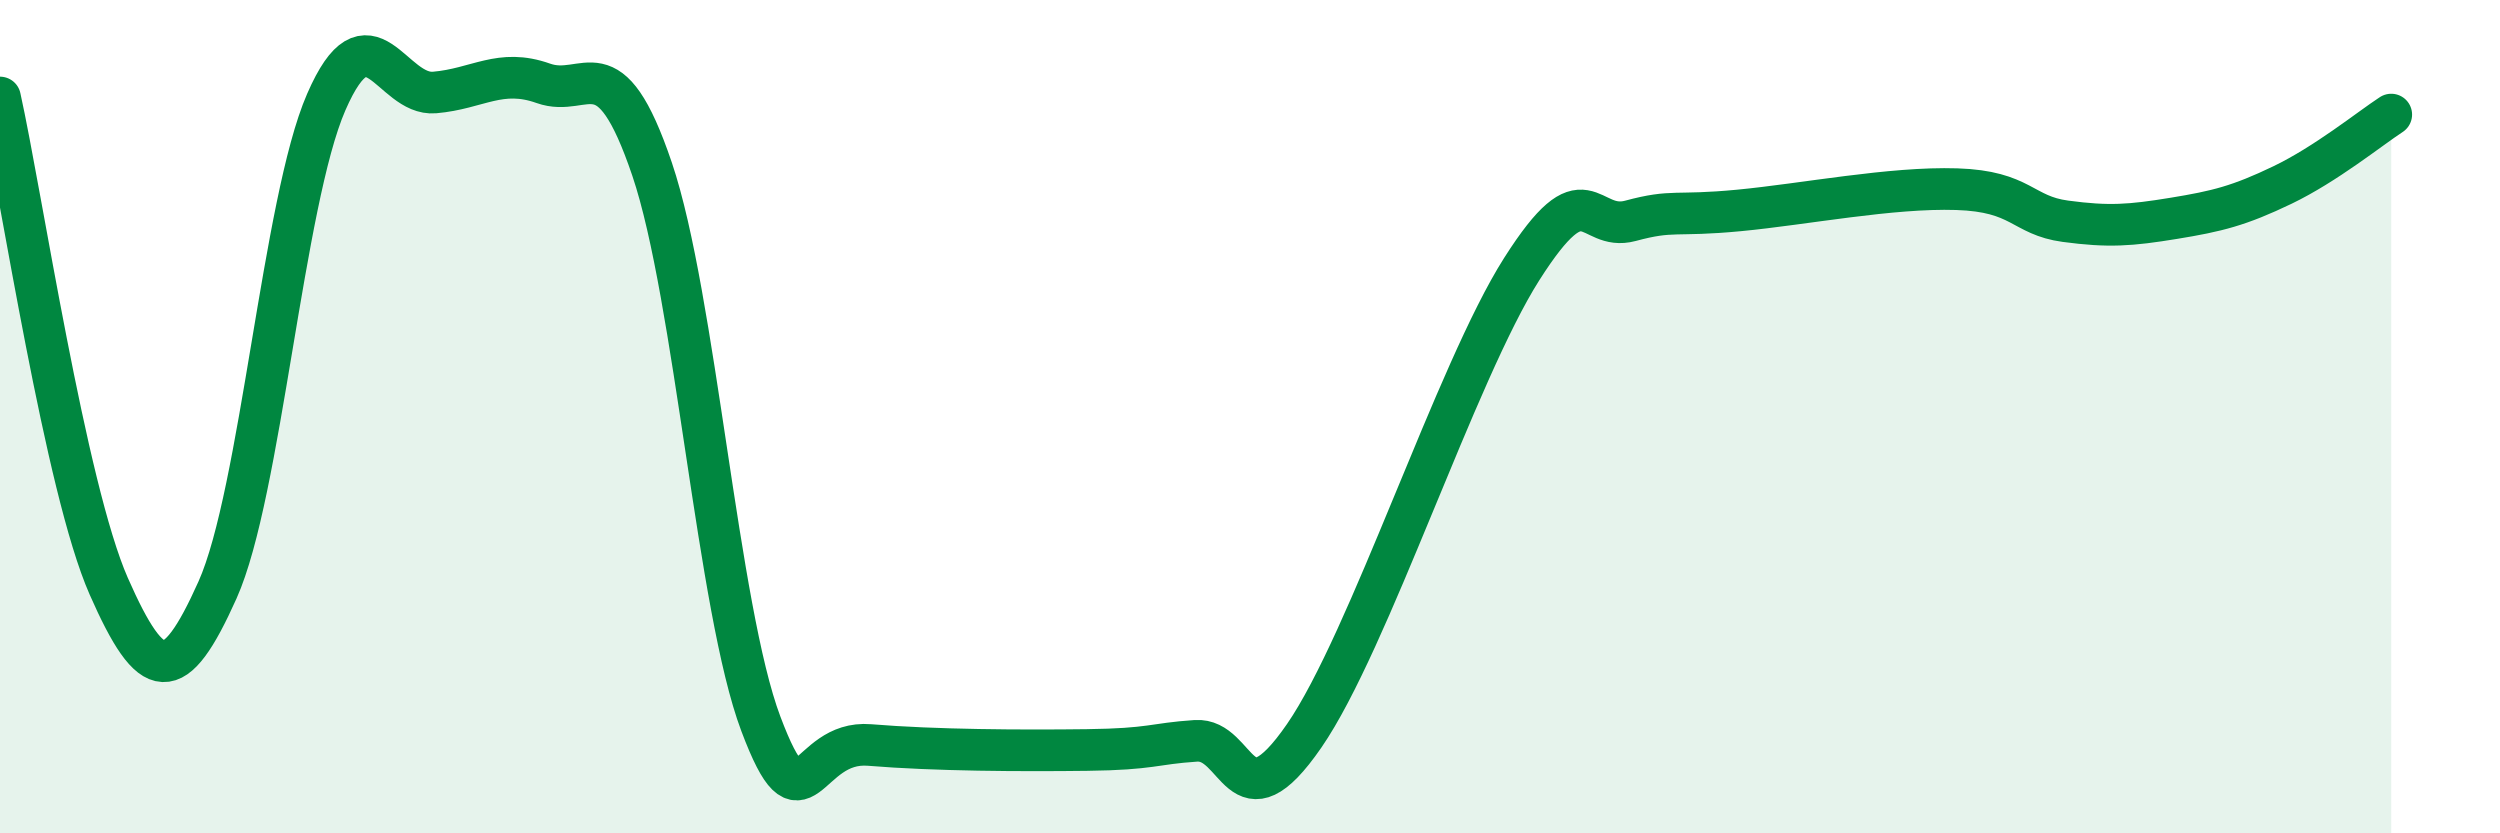
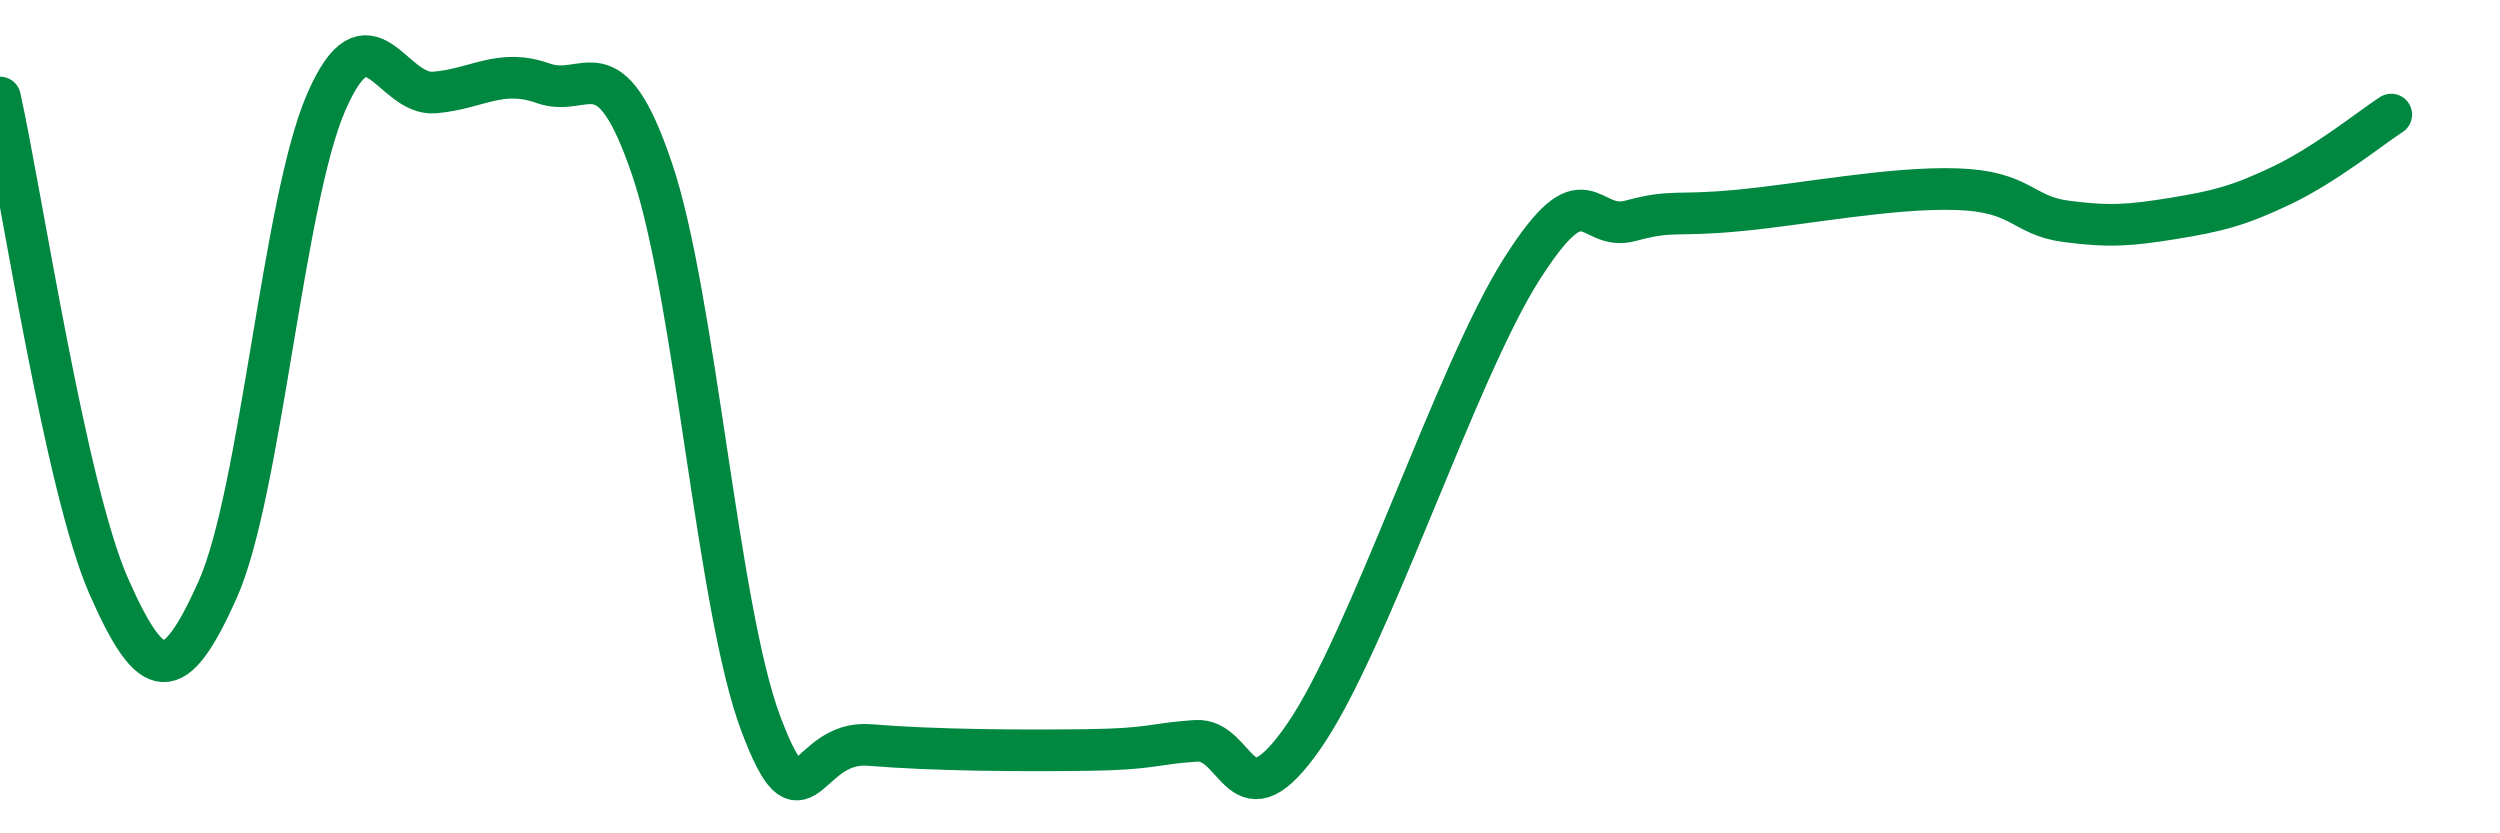
<svg xmlns="http://www.w3.org/2000/svg" width="60" height="20" viewBox="0 0 60 20">
-   <path d="M 0,2.34 C 0.52,4.69 1.57,11.71 2.61,14.07 C 3.65,16.43 4.18,16.48 5.22,14.16 C 6.26,11.84 6.79,4.84 7.83,2.45 C 8.87,0.06 9.39,2.31 10.43,2.22 C 11.47,2.13 12,1.63 13.04,2 C 14.08,2.37 14.61,0.99 15.65,4.06 C 16.69,7.13 17.22,14.61 18.26,17.37 C 19.3,20.13 19.3,17.75 20.87,17.88 C 22.44,18.01 24.52,18.02 26.09,18 C 27.66,17.98 27.66,17.85 28.7,17.78 C 29.74,17.71 29.74,19.92 31.3,17.66 C 32.86,15.4 34.95,8.93 36.52,6.46 C 38.09,3.99 38.09,5.58 39.13,5.3 C 40.17,5.02 40.17,5.2 41.74,5.05 C 43.31,4.9 45.39,4.49 46.96,4.54 C 48.53,4.59 48.53,5.17 49.57,5.31 C 50.61,5.45 51.13,5.41 52.17,5.24 C 53.21,5.07 53.74,4.94 54.78,4.44 C 55.82,3.94 56.87,3.09 57.39,2.75L57.39 20L0 20Z" fill="#008740" opacity="0.1" stroke-linecap="round" stroke-linejoin="round" />
  <path d="M 0,2.34 C 0.52,4.69 1.57,11.71 2.61,14.07 C 3.65,16.43 4.18,16.48 5.22,14.16 C 6.26,11.84 6.79,4.84 7.83,2.45 C 8.87,0.06 9.39,2.31 10.43,2.22 C 11.47,2.13 12,1.63 13.04,2 C 14.08,2.37 14.61,0.99 15.65,4.06 C 16.69,7.13 17.22,14.61 18.26,17.37 C 19.3,20.13 19.3,17.75 20.87,17.88 C 22.44,18.01 24.52,18.02 26.09,18 C 27.66,17.98 27.66,17.85 28.7,17.78 C 29.74,17.71 29.74,19.92 31.3,17.66 C 32.86,15.4 34.95,8.93 36.52,6.46 C 38.09,3.99 38.09,5.58 39.13,5.3 C 40.17,5.02 40.17,5.2 41.74,5.05 C 43.31,4.9 45.39,4.49 46.96,4.54 C 48.53,4.59 48.53,5.17 49.57,5.31 C 50.61,5.45 51.13,5.41 52.17,5.24 C 53.21,5.07 53.74,4.94 54.78,4.44 C 55.82,3.94 56.87,3.09 57.39,2.75" stroke="#008740" stroke-width="1" fill="none" stroke-linecap="round" stroke-linejoin="round" />
</svg>